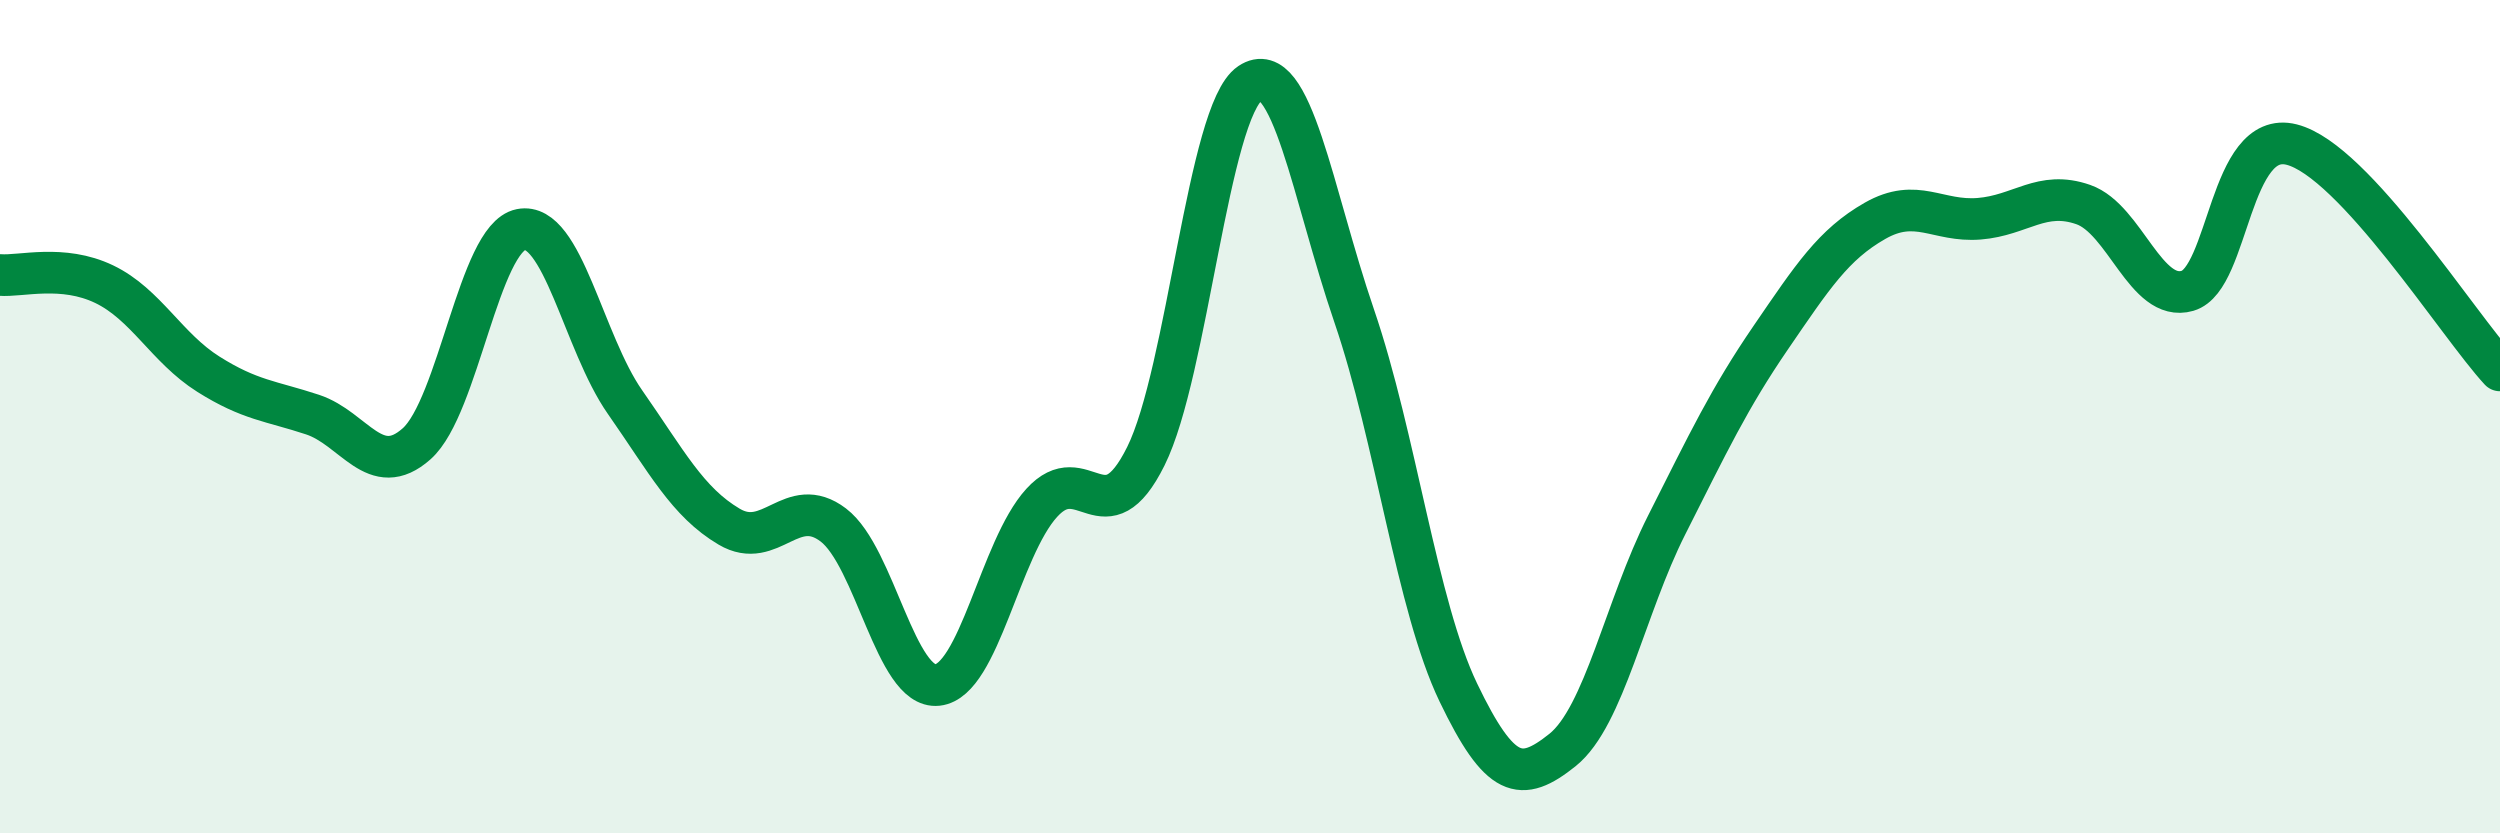
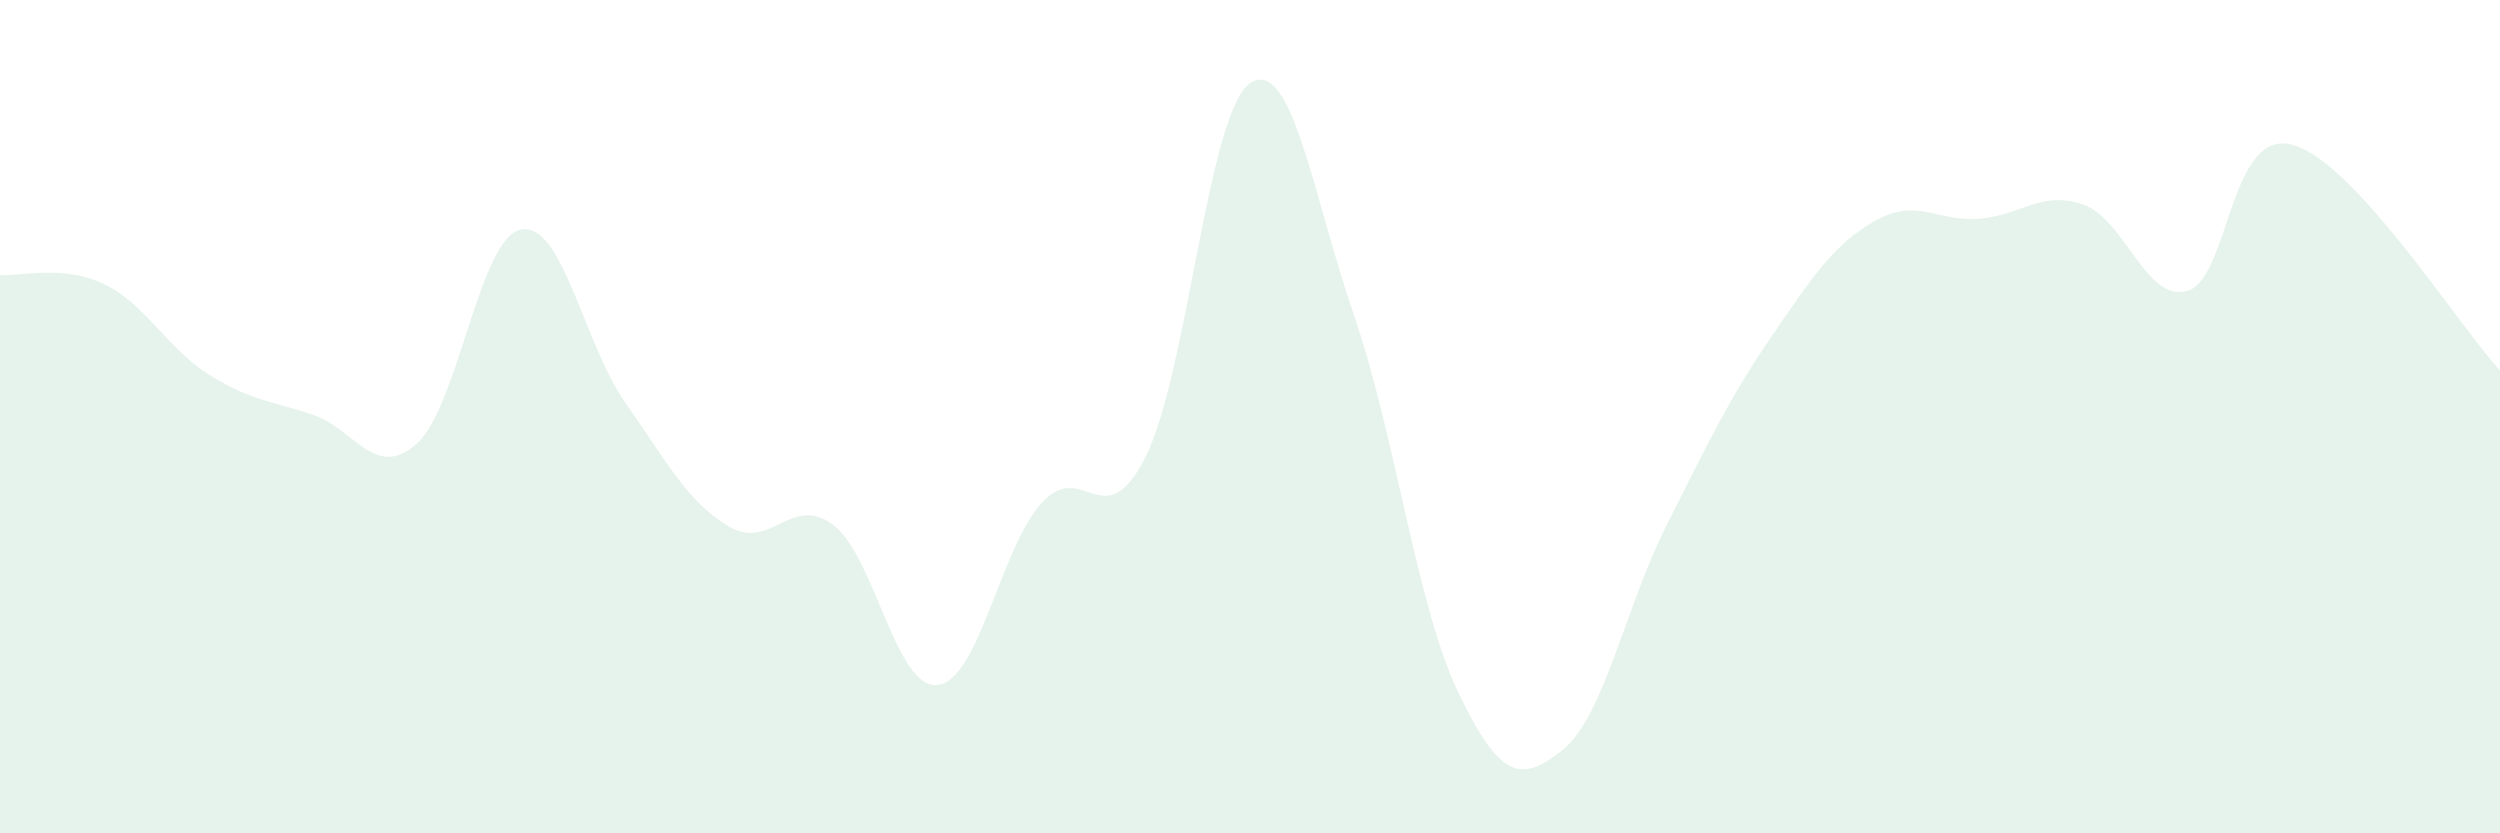
<svg xmlns="http://www.w3.org/2000/svg" width="60" height="20" viewBox="0 0 60 20">
  <path d="M 0,6.6 C 0.5,6.64 1.5,6.34 2.5,6.82 C 3.5,7.3 4,8.35 5,8.98 C 6,9.61 6.5,9.62 7.5,9.95 C 8.5,10.28 9,11.54 10,10.65 C 11,9.76 11.5,5.71 12.5,5.51 C 13.5,5.31 14,8.22 15,9.65 C 16,11.08 16.5,12.05 17.5,12.64 C 18.5,13.23 19,11.84 20,12.6 C 21,13.36 21.5,16.55 22.5,16.44 C 23.5,16.33 24,13.17 25,12.07 C 26,10.97 26.5,12.96 27.5,10.95 C 28.5,8.94 29,2.67 30,2 C 31,1.33 31.5,4.66 32.5,7.58 C 33.5,10.5 34,14.54 35,16.62 C 36,18.7 36.5,18.8 37.5,18 C 38.5,17.2 39,14.58 40,12.6 C 41,10.62 41.5,9.56 42.5,8.1 C 43.5,6.64 44,5.87 45,5.3 C 46,4.73 46.5,5.33 47.5,5.25 C 48.5,5.17 49,4.56 50,4.91 C 51,5.26 51.5,7.27 52.5,6.98 C 53.5,6.69 53.5,3.09 55,3.47 C 56.5,3.85 59,7.81 60,8.89L60 20L0 20Z" fill="#008740" opacity="0.1" stroke-linecap="round" stroke-linejoin="round" />
-   <path d="M 0,6.6 C 0.5,6.64 1.5,6.34 2.5,6.82 C 3.5,7.3 4,8.35 5,8.98 C 6,9.61 6.5,9.62 7.5,9.95 C 8.5,10.28 9,11.54 10,10.65 C 11,9.76 11.5,5.71 12.5,5.51 C 13.5,5.31 14,8.22 15,9.65 C 16,11.08 16.5,12.05 17.5,12.64 C 18.5,13.23 19,11.84 20,12.6 C 21,13.36 21.5,16.55 22.5,16.44 C 23.5,16.33 24,13.17 25,12.07 C 26,10.97 26.5,12.96 27.5,10.95 C 28.5,8.94 29,2.67 30,2 C 31,1.33 31.5,4.66 32.5,7.58 C 33.5,10.5 34,14.54 35,16.62 C 36,18.7 36.5,18.8 37.5,18 C 38.5,17.2 39,14.58 40,12.6 C 41,10.62 41.5,9.56 42.5,8.1 C 43.5,6.64 44,5.87 45,5.3 C 46,4.73 46.5,5.33 47.5,5.25 C 48.5,5.17 49,4.56 50,4.91 C 51,5.26 51.5,7.27 52.5,6.98 C 53.5,6.69 53.5,3.09 55,3.47 C 56.5,3.85 59,7.81 60,8.89" stroke="#008740" stroke-width="1" fill="none" stroke-linecap="round" stroke-linejoin="round" />
</svg>